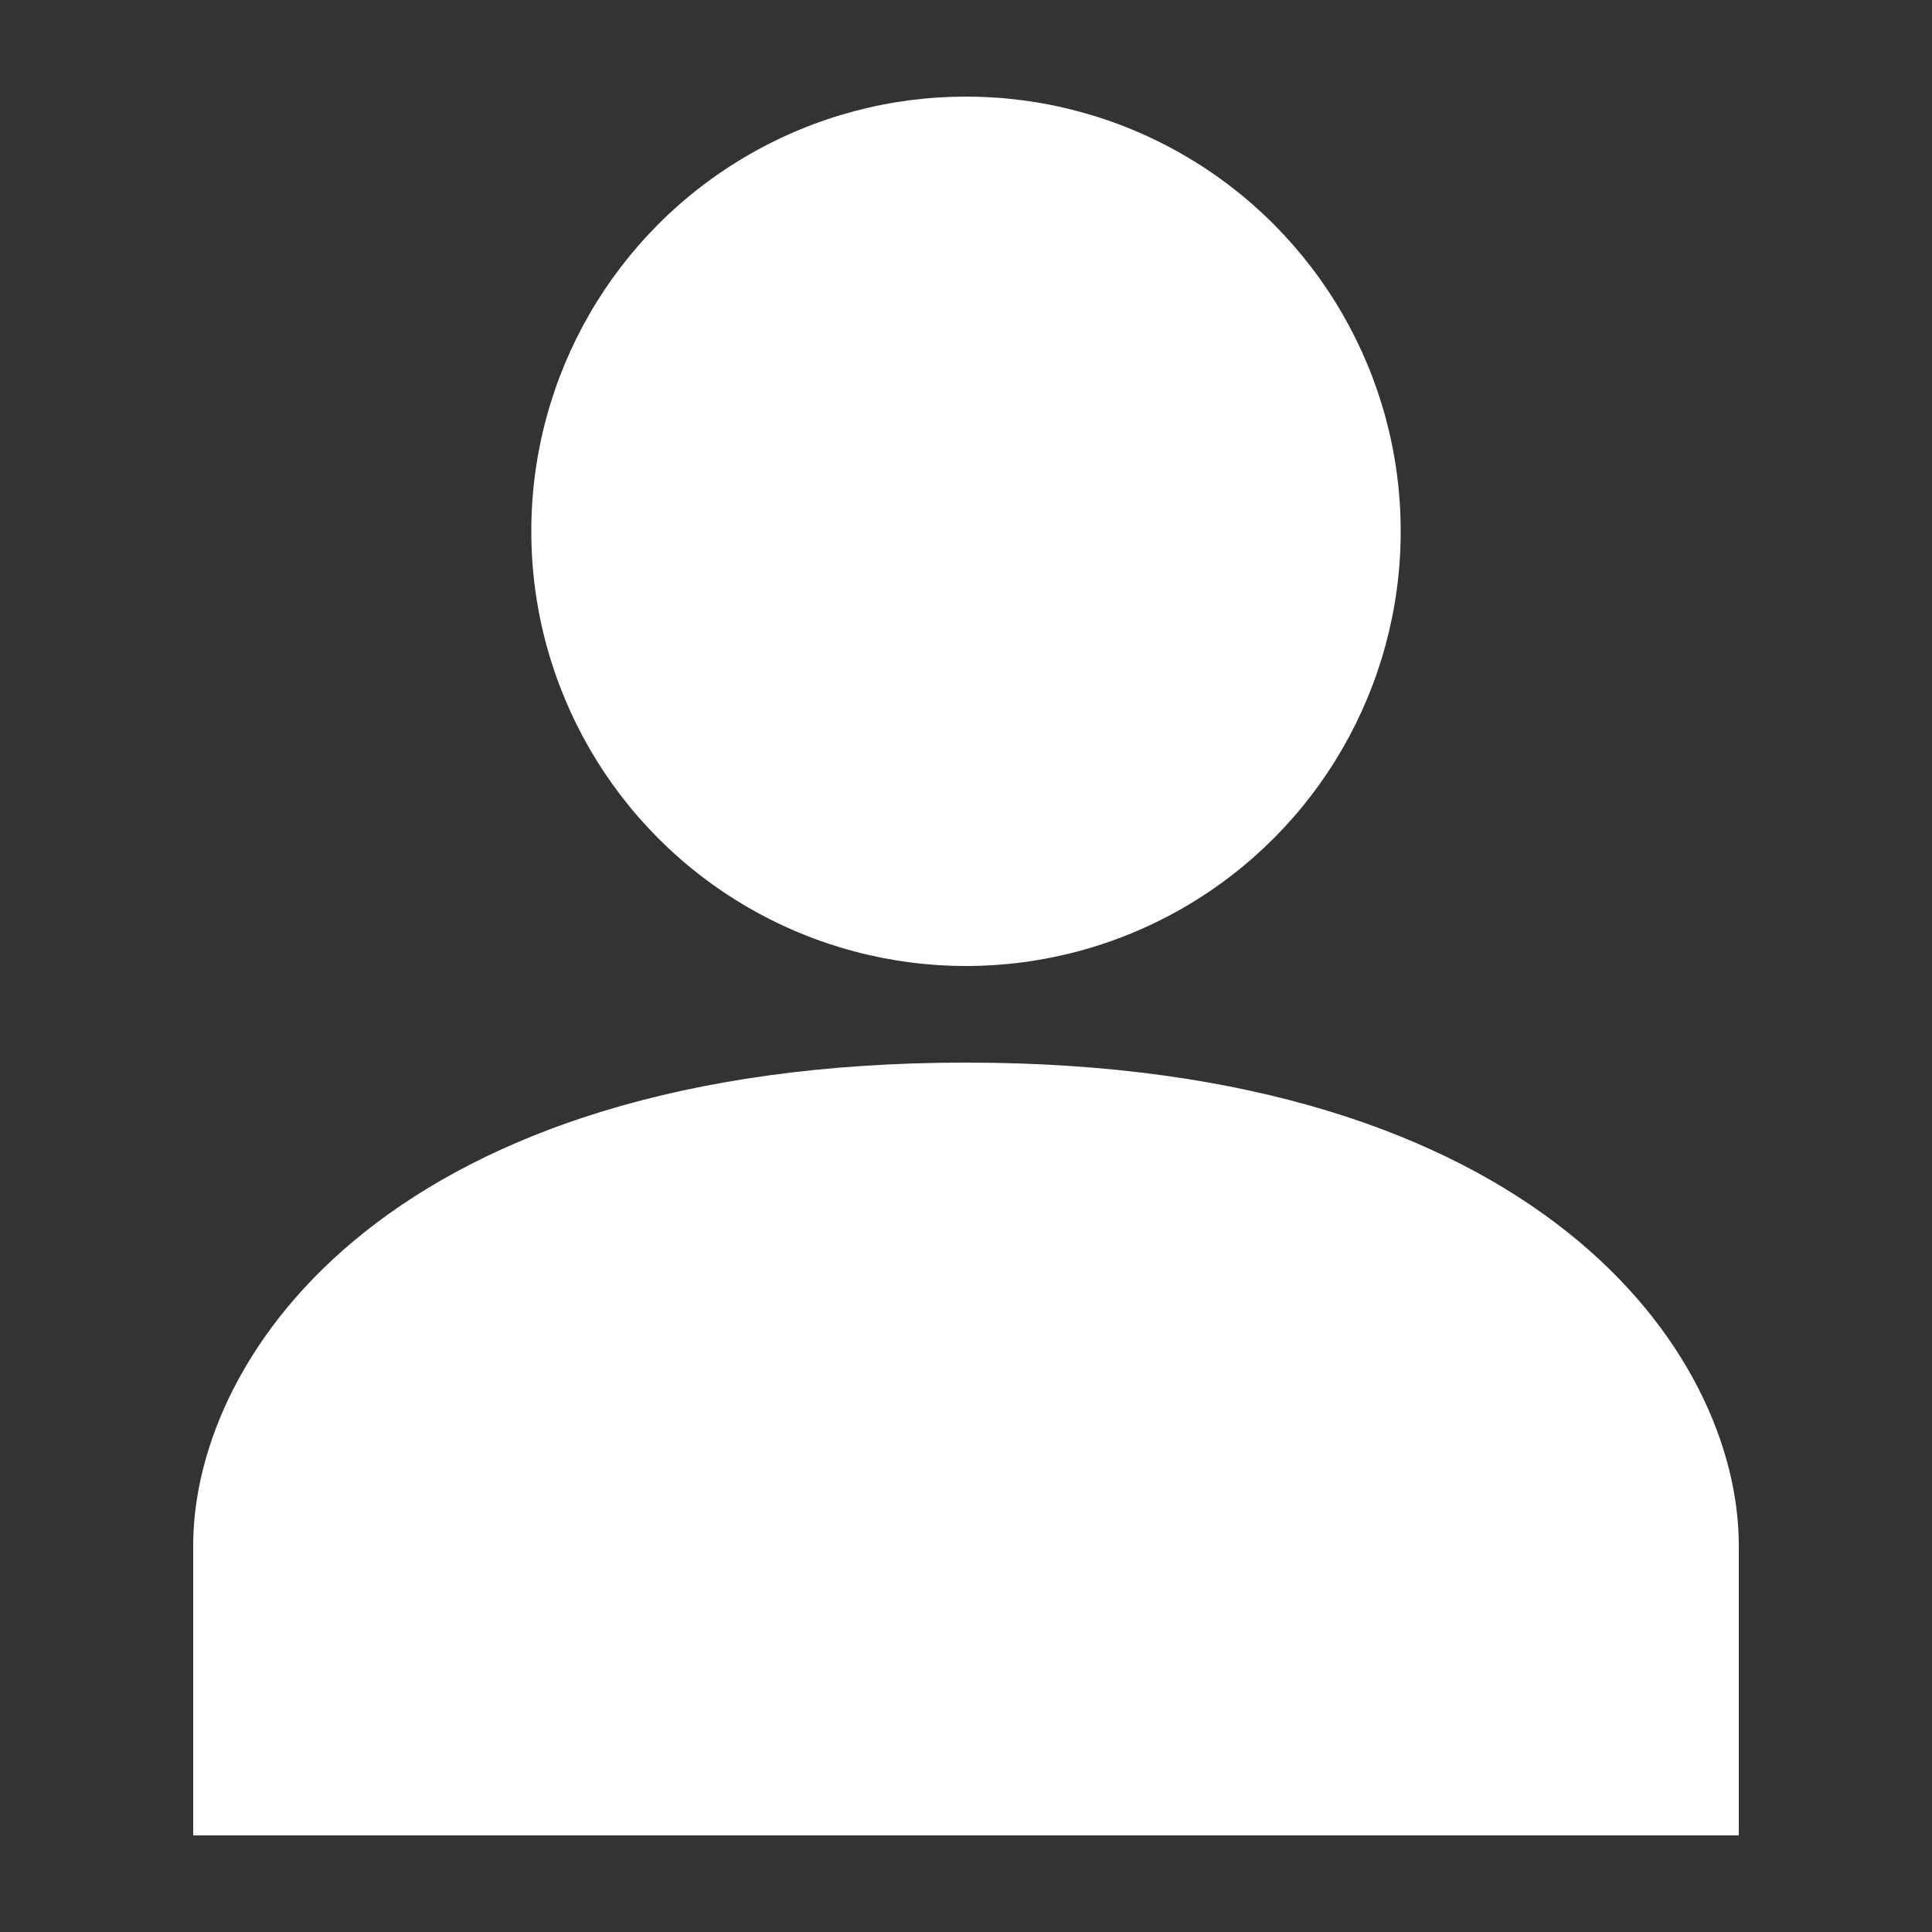
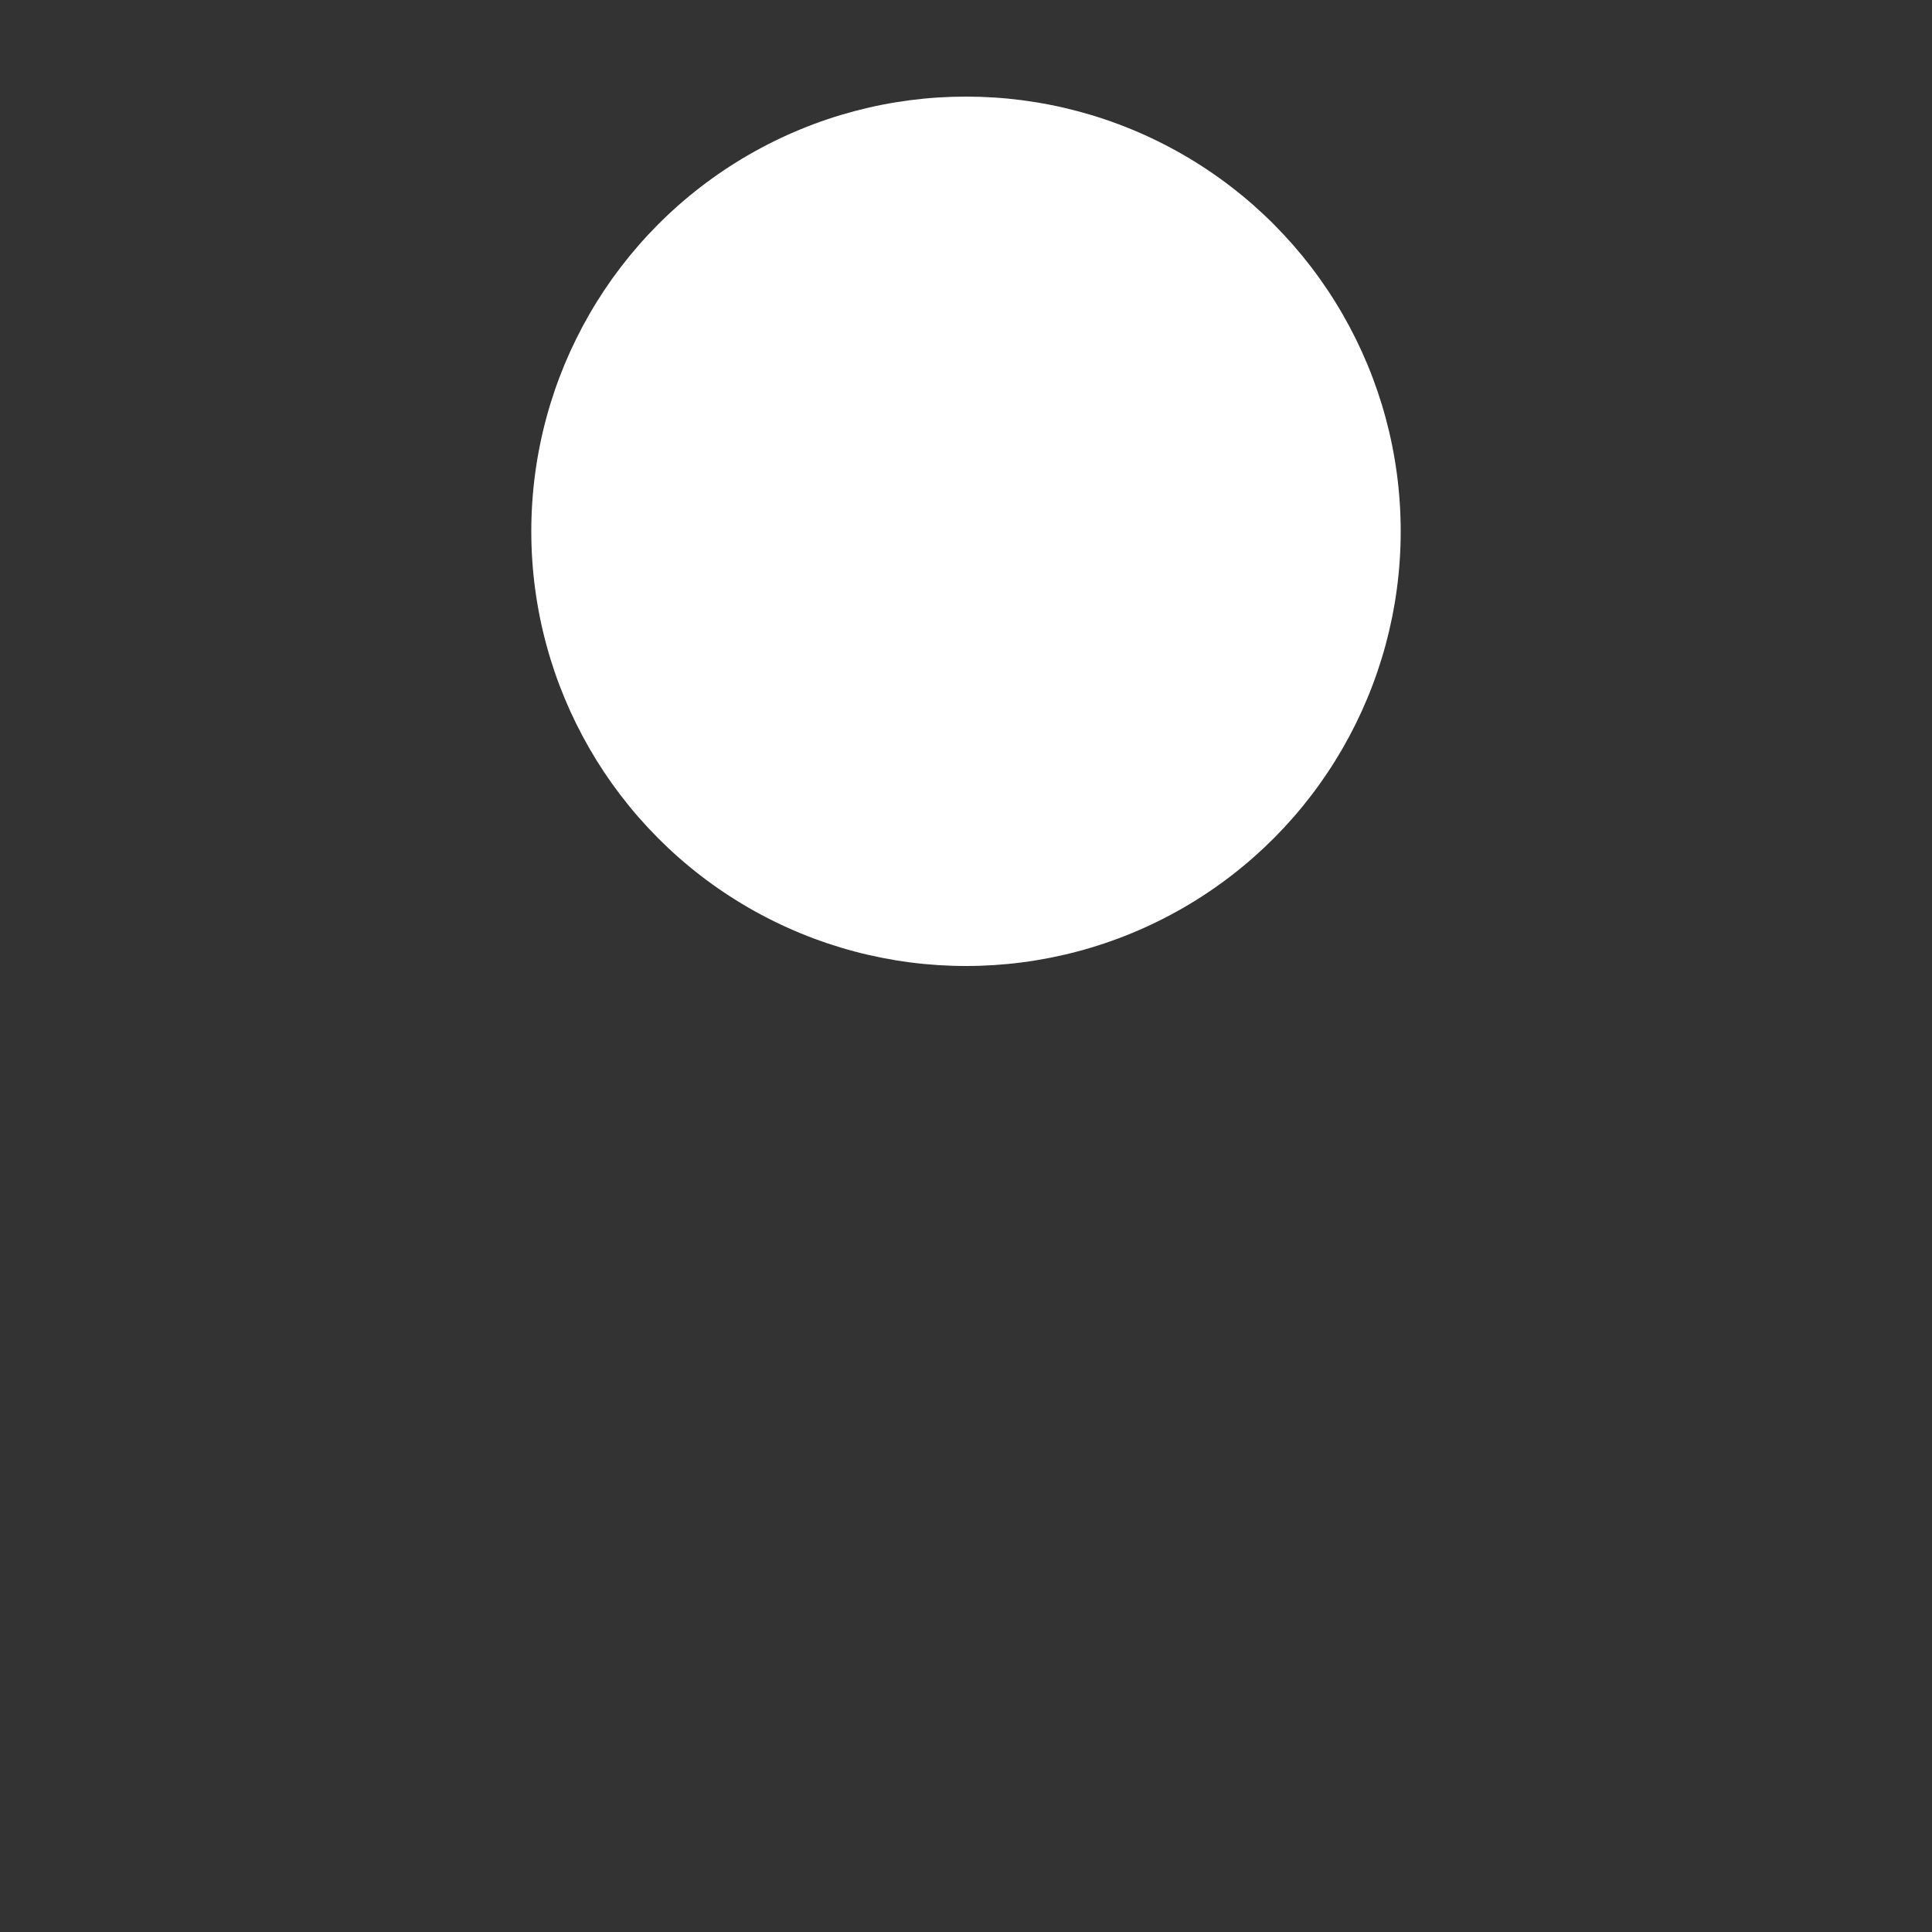
<svg xmlns="http://www.w3.org/2000/svg" width="20" height="20" viewBox="0 0 20 20">
  <rect x="0" y="0" width="20" height="20" fill="#333333" stroke="none" />
  <title>
		user avatar
	</title>
  <g fill="#fff">
-     <path d="M10 11c-5.92 0-8 3-8 5v3h16v-3c0-2-2.08-5-8-5z" />
    <circle cx="10" cy="5.5" r="4.5" />
  </g>
</svg>